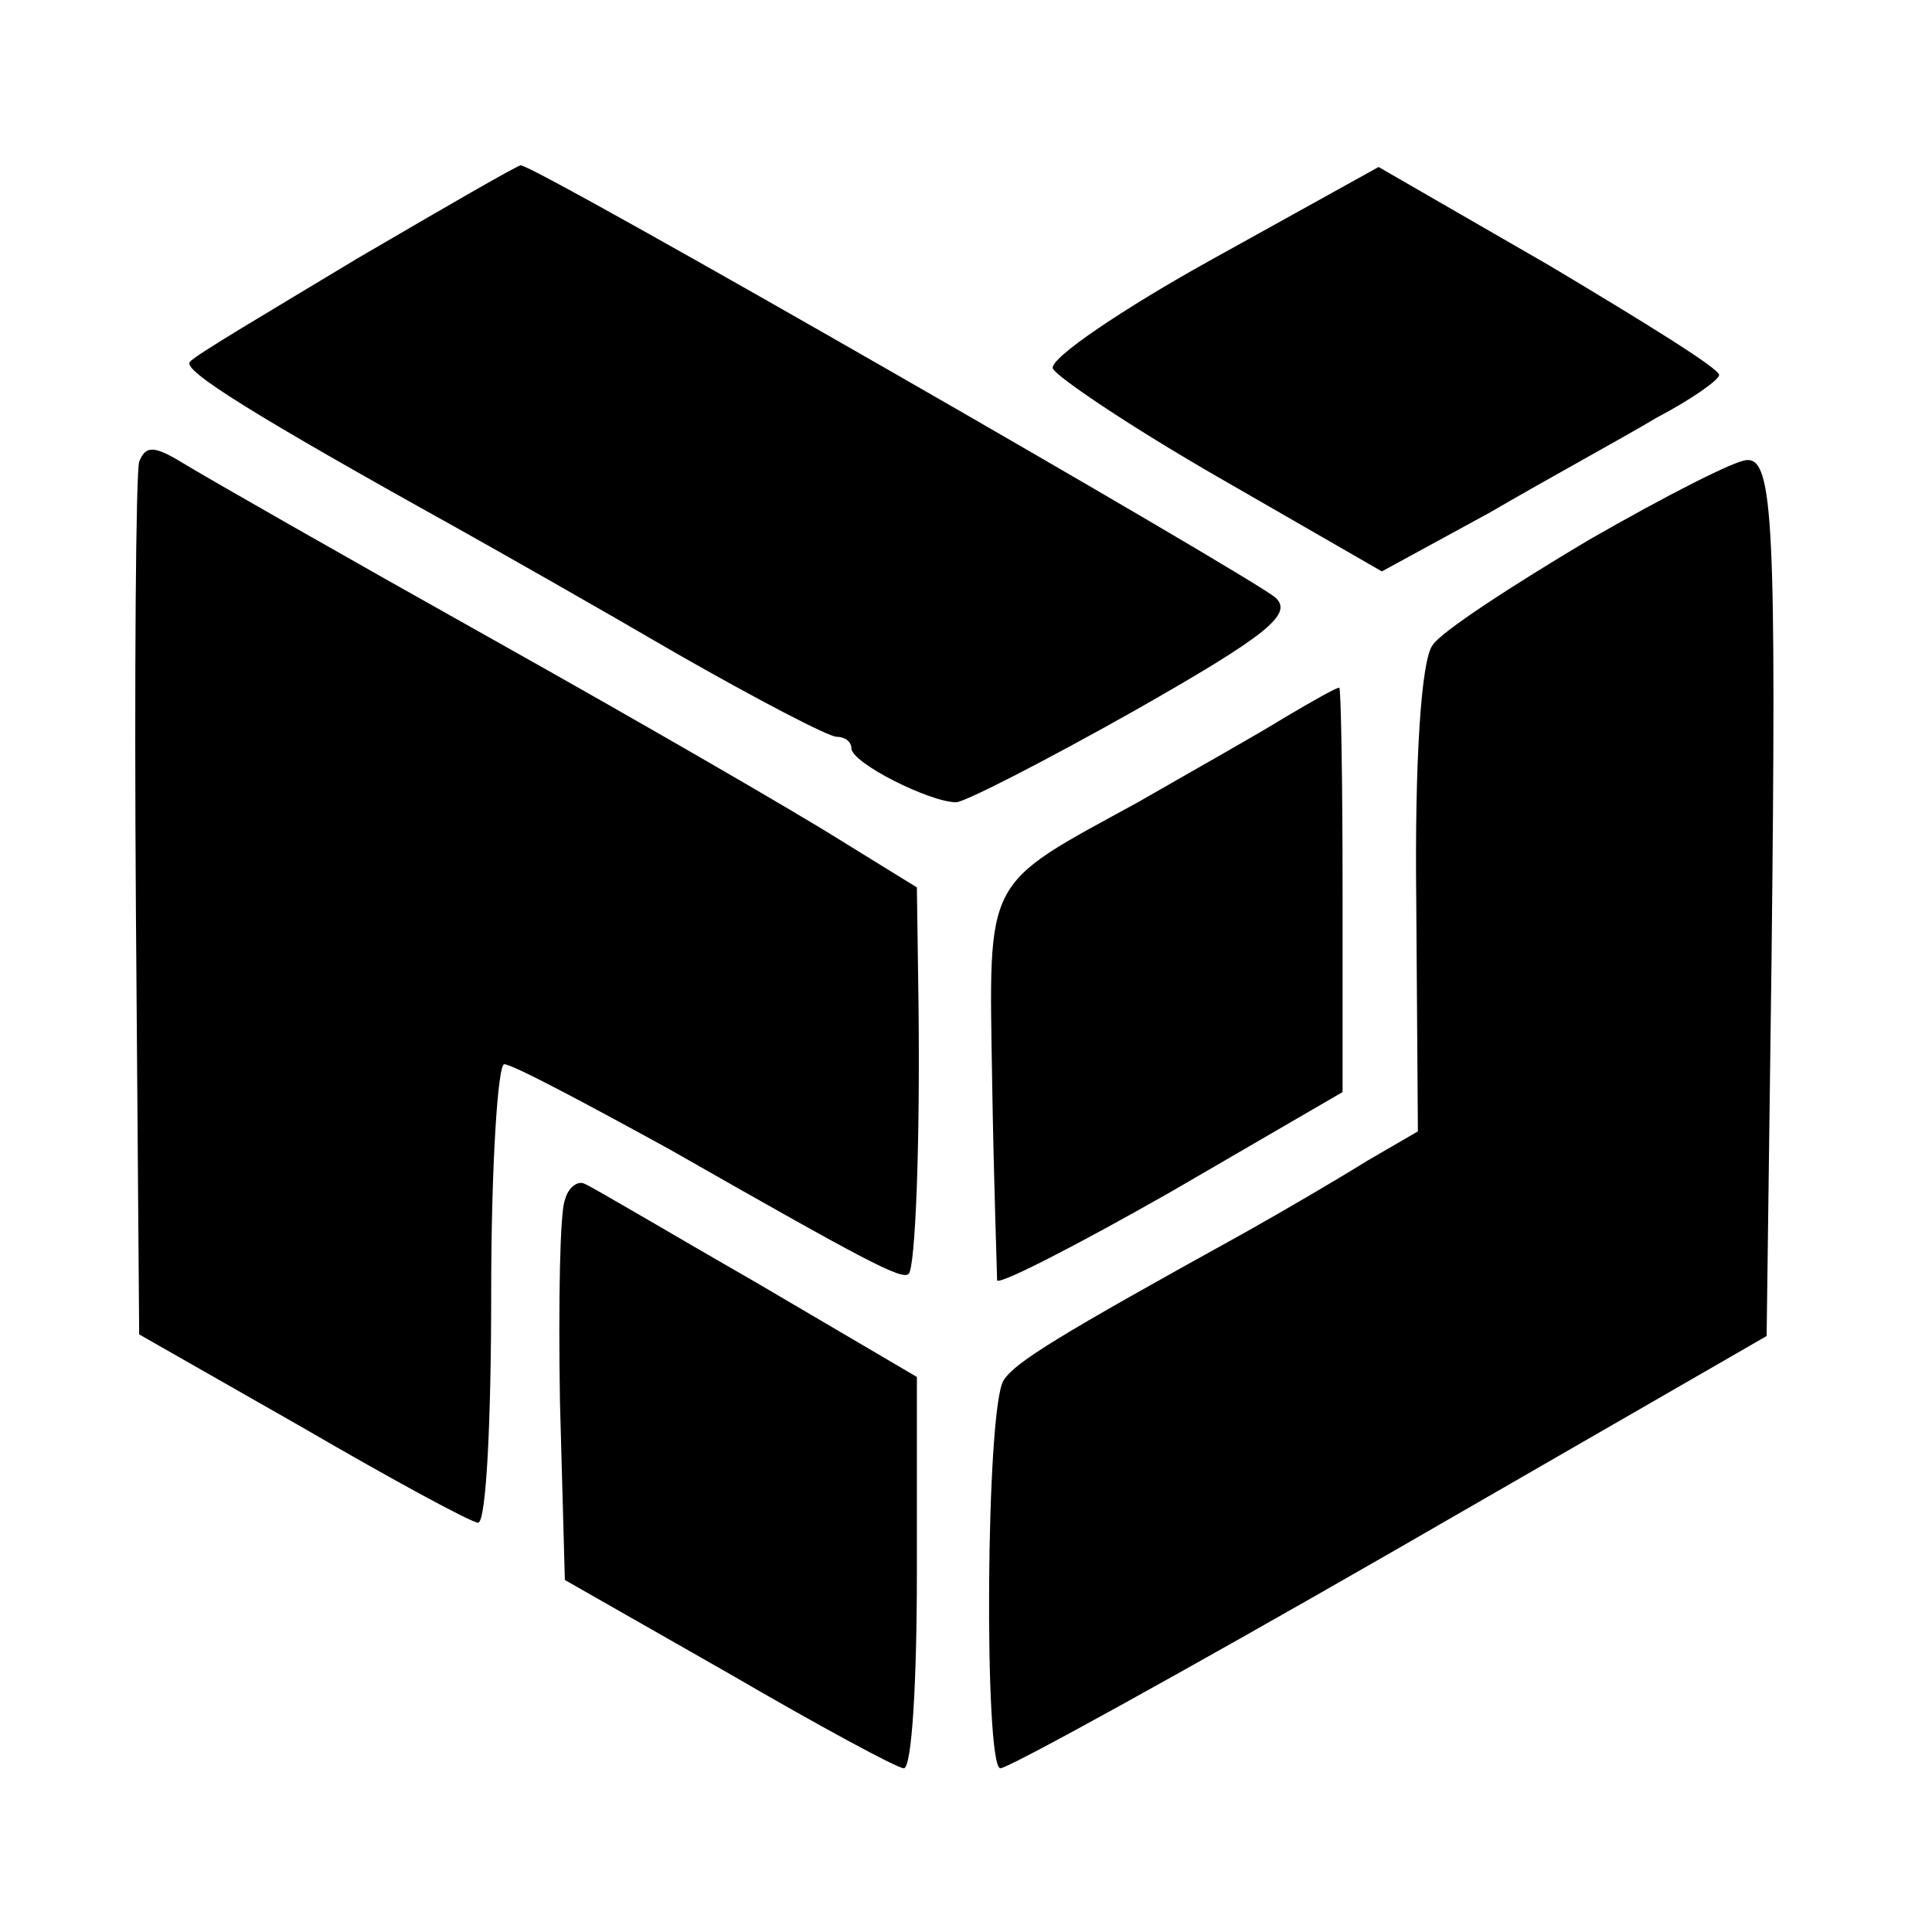
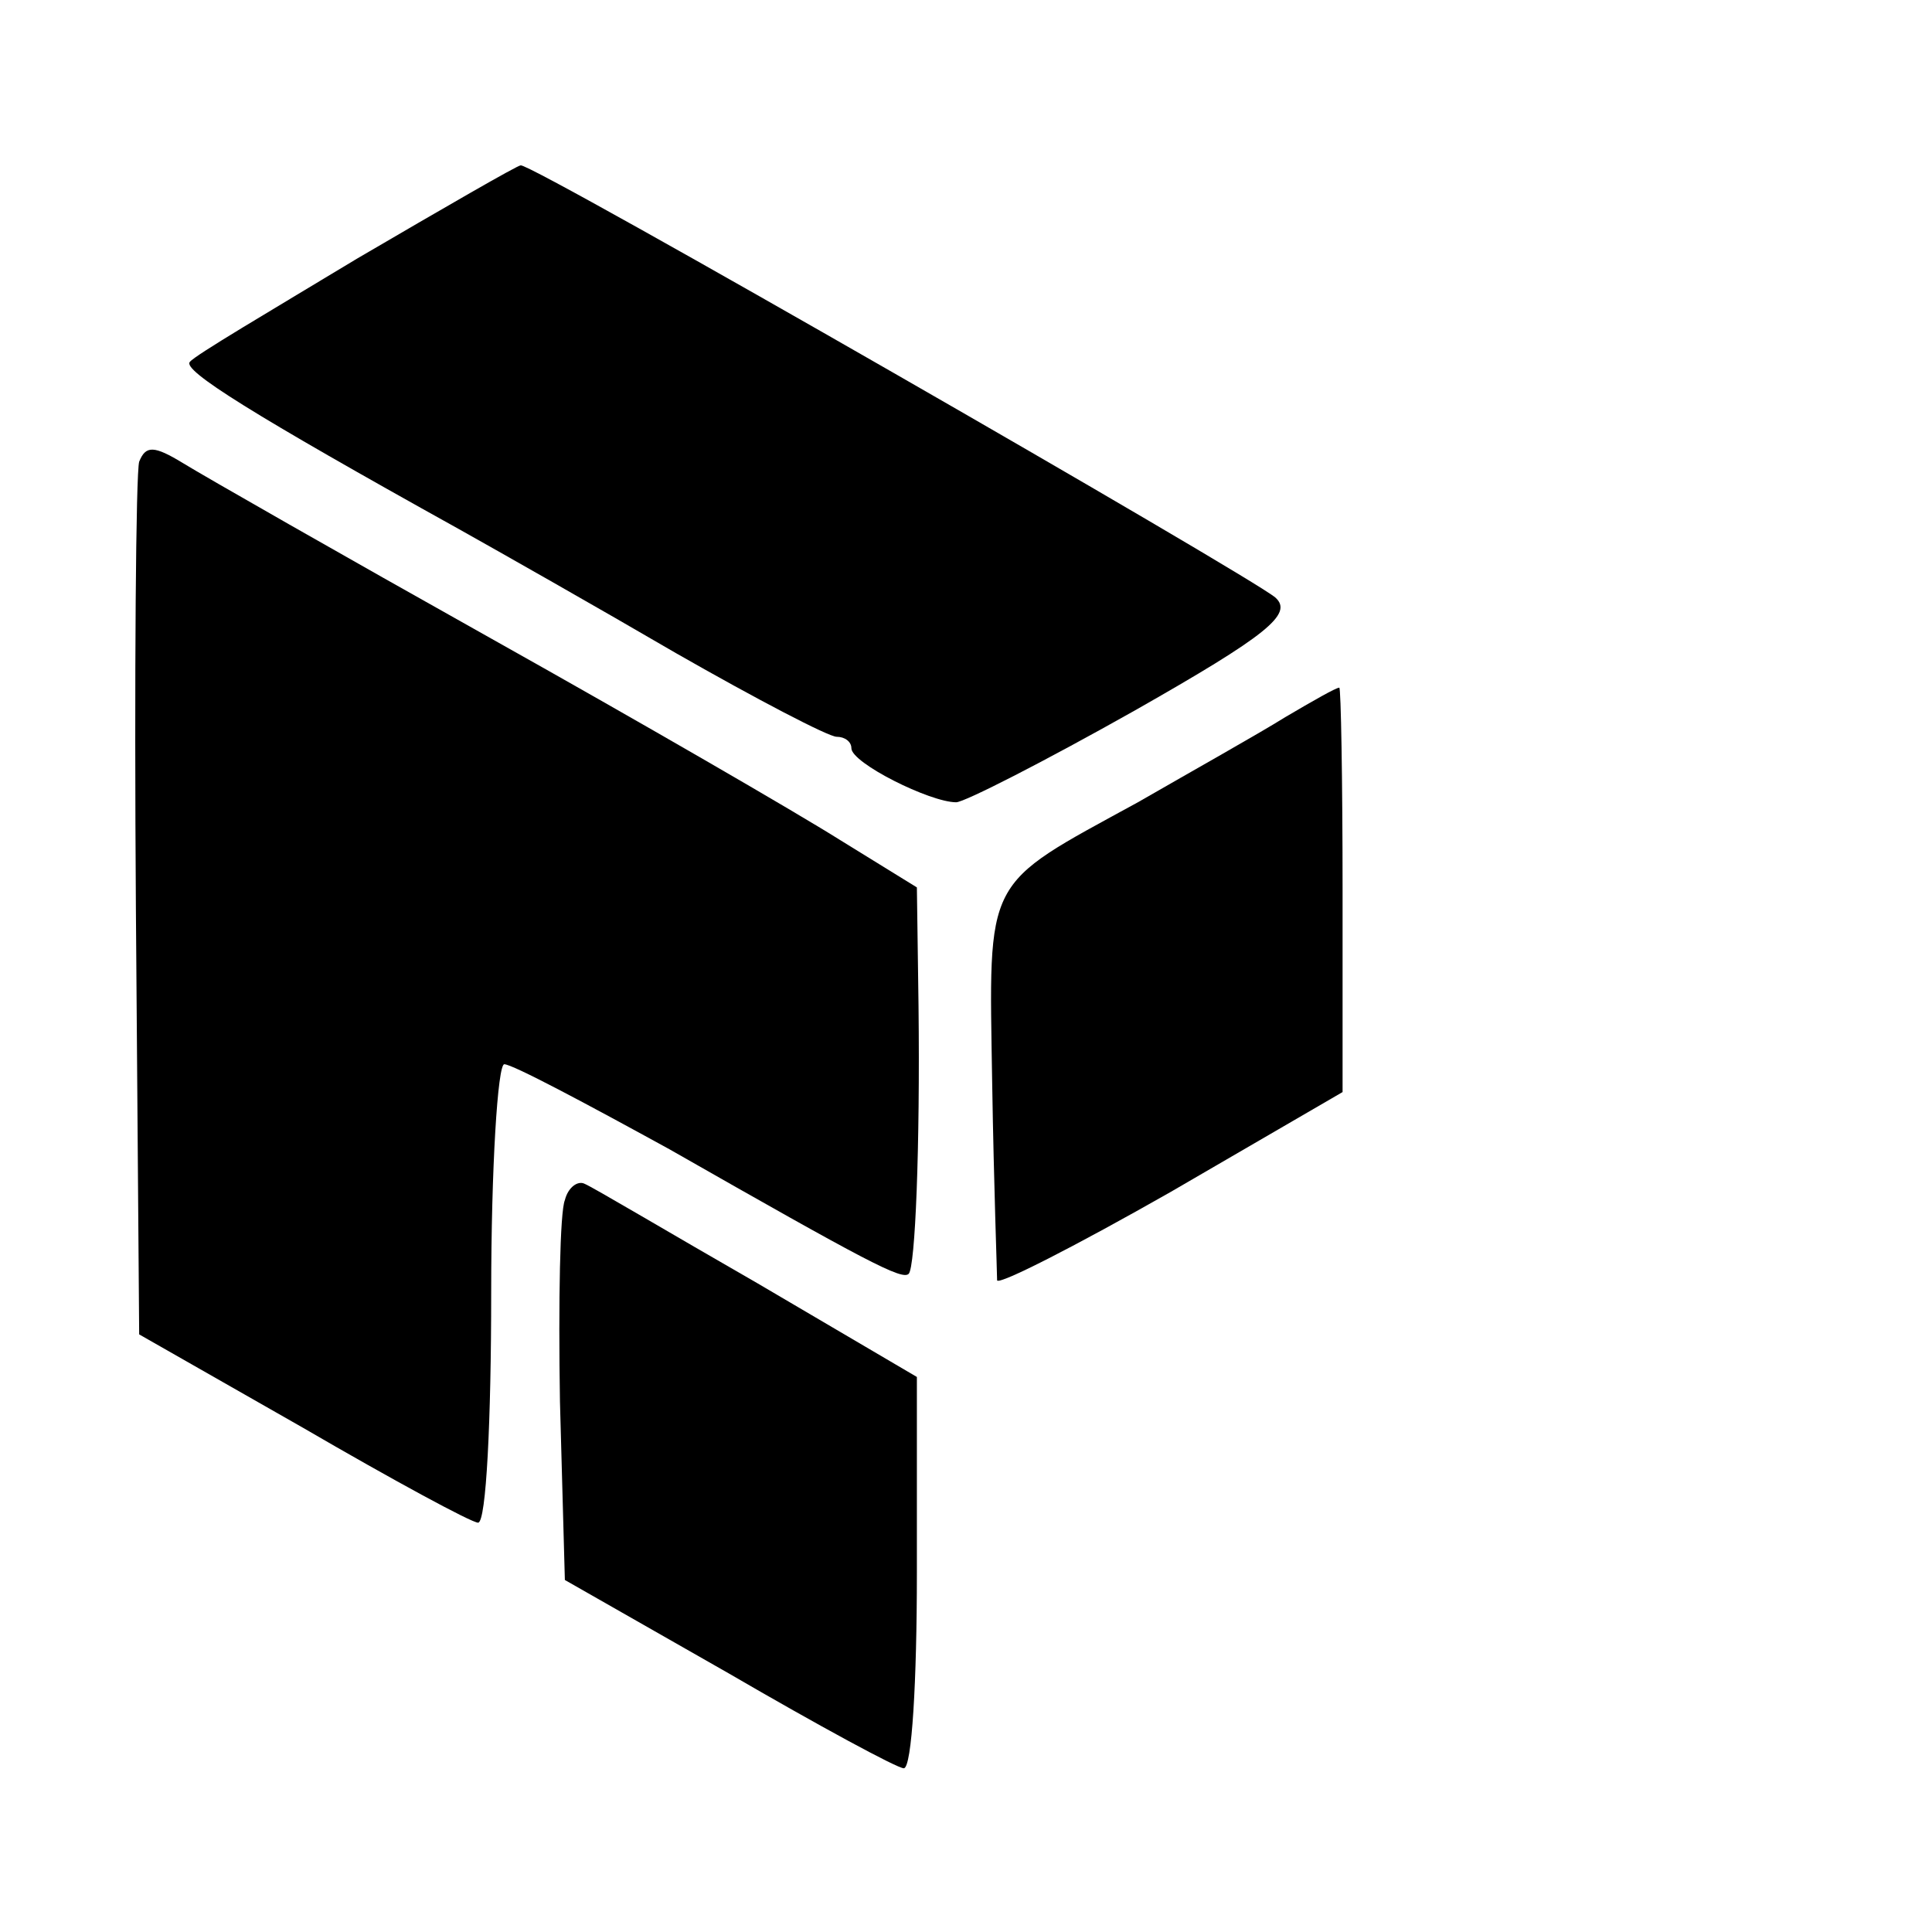
<svg xmlns="http://www.w3.org/2000/svg" version="1.0" width="118pt" height="118pt" viewBox="0 0 118 118" preserveAspectRatio="xMidYMid meet">
  <g transform="translate(0,118) scale(0.1,-0.1)" fill="#000000" stroke="none">
    <path d="M218 1022 c-53 -32 -99 -59 -102 -63 -5 -5 38 -32 164 -102 25 -14 85 -48 133 -76 49 -28 93 -51 98 -51 5 0 9 -3 9 -7 0 -9 48 -33 64 -33 5 0 54 25 109 56 81 46 97 59 86 69 -15 13 -455 266 -461 264 -2 0 -47 -26 -100 -57z" />
-     <path d="M741 1022 c-56 -31 -100 -61 -98 -67 2 -5 48 -36 102 -67 l99 -57 66 36 c36 21 82 46 102 58 21 11 38 23 38 26 0 4 -47 33 -104 67 l-104 60 -101 -56z" />
    <path d="M85 898 c-2 -7 -3 -130 -2 -273 l2 -260 100 -57 c55 -32 103 -58 107 -58 5 0 8 63 8 140 0 77 4 140 8 140 5 0 50 -24 101 -52 121 -69 142 -80 146 -76 4 4 7 77 6 164 l-1 72 -47 29 c-27 17 -122 72 -213 123 -91 51 -175 99 -188 107 -18 11 -23 11 -27 1z" />
-     <path d="M970 850 c-47 -28 -90 -56 -95 -64 -7 -9 -11 -71 -10 -156 l1 -141 -31 -18 c-16 -10 -50 -30 -75 -44 -114 -63 -140 -79 -147 -90 -11 -17 -12 -237 -2 -237 5 0 112 59 239 132 l229 132 3 230 c3 265 1 306 -15 305 -7 0 -50 -22 -97 -49z" />
    <path d="M785 742 c-16 -10 -57 -33 -90 -52 -95 -52 -91 -44 -89 -172 1 -62 3 -116 3 -120 1 -3 48 21 106 54 l105 61 0 123 c0 68 -1 124 -2 124 -2 0 -16 -8 -33 -18z" />
    <path d="M345 447 c-3 -7 -4 -62 -3 -123 l3 -109 100 -57 c55 -32 103 -58 107 -58 5 0 8 54 8 119 l0 120 -97 57 c-54 31 -101 59 -106 61 -4 2 -10 -2 -12 -10z" />
  </g>
</svg>